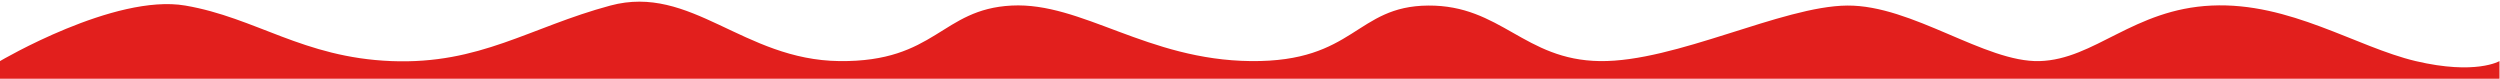
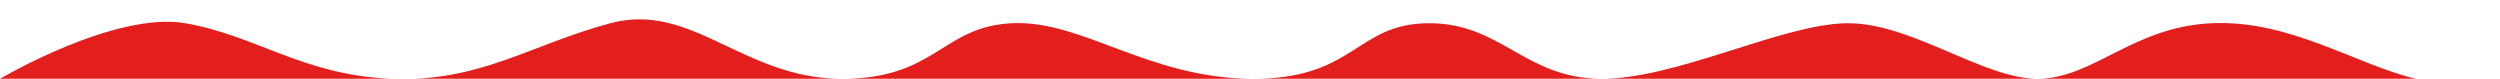
<svg xmlns="http://www.w3.org/2000/svg" version="1.1" id="Ebene_1" x="0px" y="0px" viewBox="0 0 495.2 15.6" enable-background="new 0 0 495.2 15.6" xml:space="preserve">
-   <path fill="#E21F1D" d="M495,15.6H0v-3.5c0,0,22.7-13.4,36.7-11s23.3,10.3,40.8,11c17.6,0.7,27.4-6.7,43.4-11s26.3,10.8,45.4,11  c19.1,0.2,20.1-10.3,34.1-11c13.9-0.7,26.8,10.8,47.4,11c20.6,0.2,20.7-10.9,35.1-11s19,10.8,34,11c15,0.2,36.1-10.9,49-11  c12.9-0.1,27.3,11.3,38.1,11c10.9-0.3,18.6-10.3,34.1-11c15.5-0.7,28.6,8.2,40.4,11c11.9,2.8,16.6,0,16.6,0V15.6z" />
+   <path fill="#E21F1D" d="M495,15.6H0c0,0,22.7-13.4,36.7-11s23.3,10.3,40.8,11c17.6,0.7,27.4-6.7,43.4-11s26.3,10.8,45.4,11  c19.1,0.2,20.1-10.3,34.1-11c13.9-0.7,26.8,10.8,47.4,11c20.6,0.2,20.7-10.9,35.1-11s19,10.8,34,11c15,0.2,36.1-10.9,49-11  c12.9-0.1,27.3,11.3,38.1,11c10.9-0.3,18.6-10.3,34.1-11c15.5-0.7,28.6,8.2,40.4,11c11.9,2.8,16.6,0,16.6,0V15.6z" />
</svg>